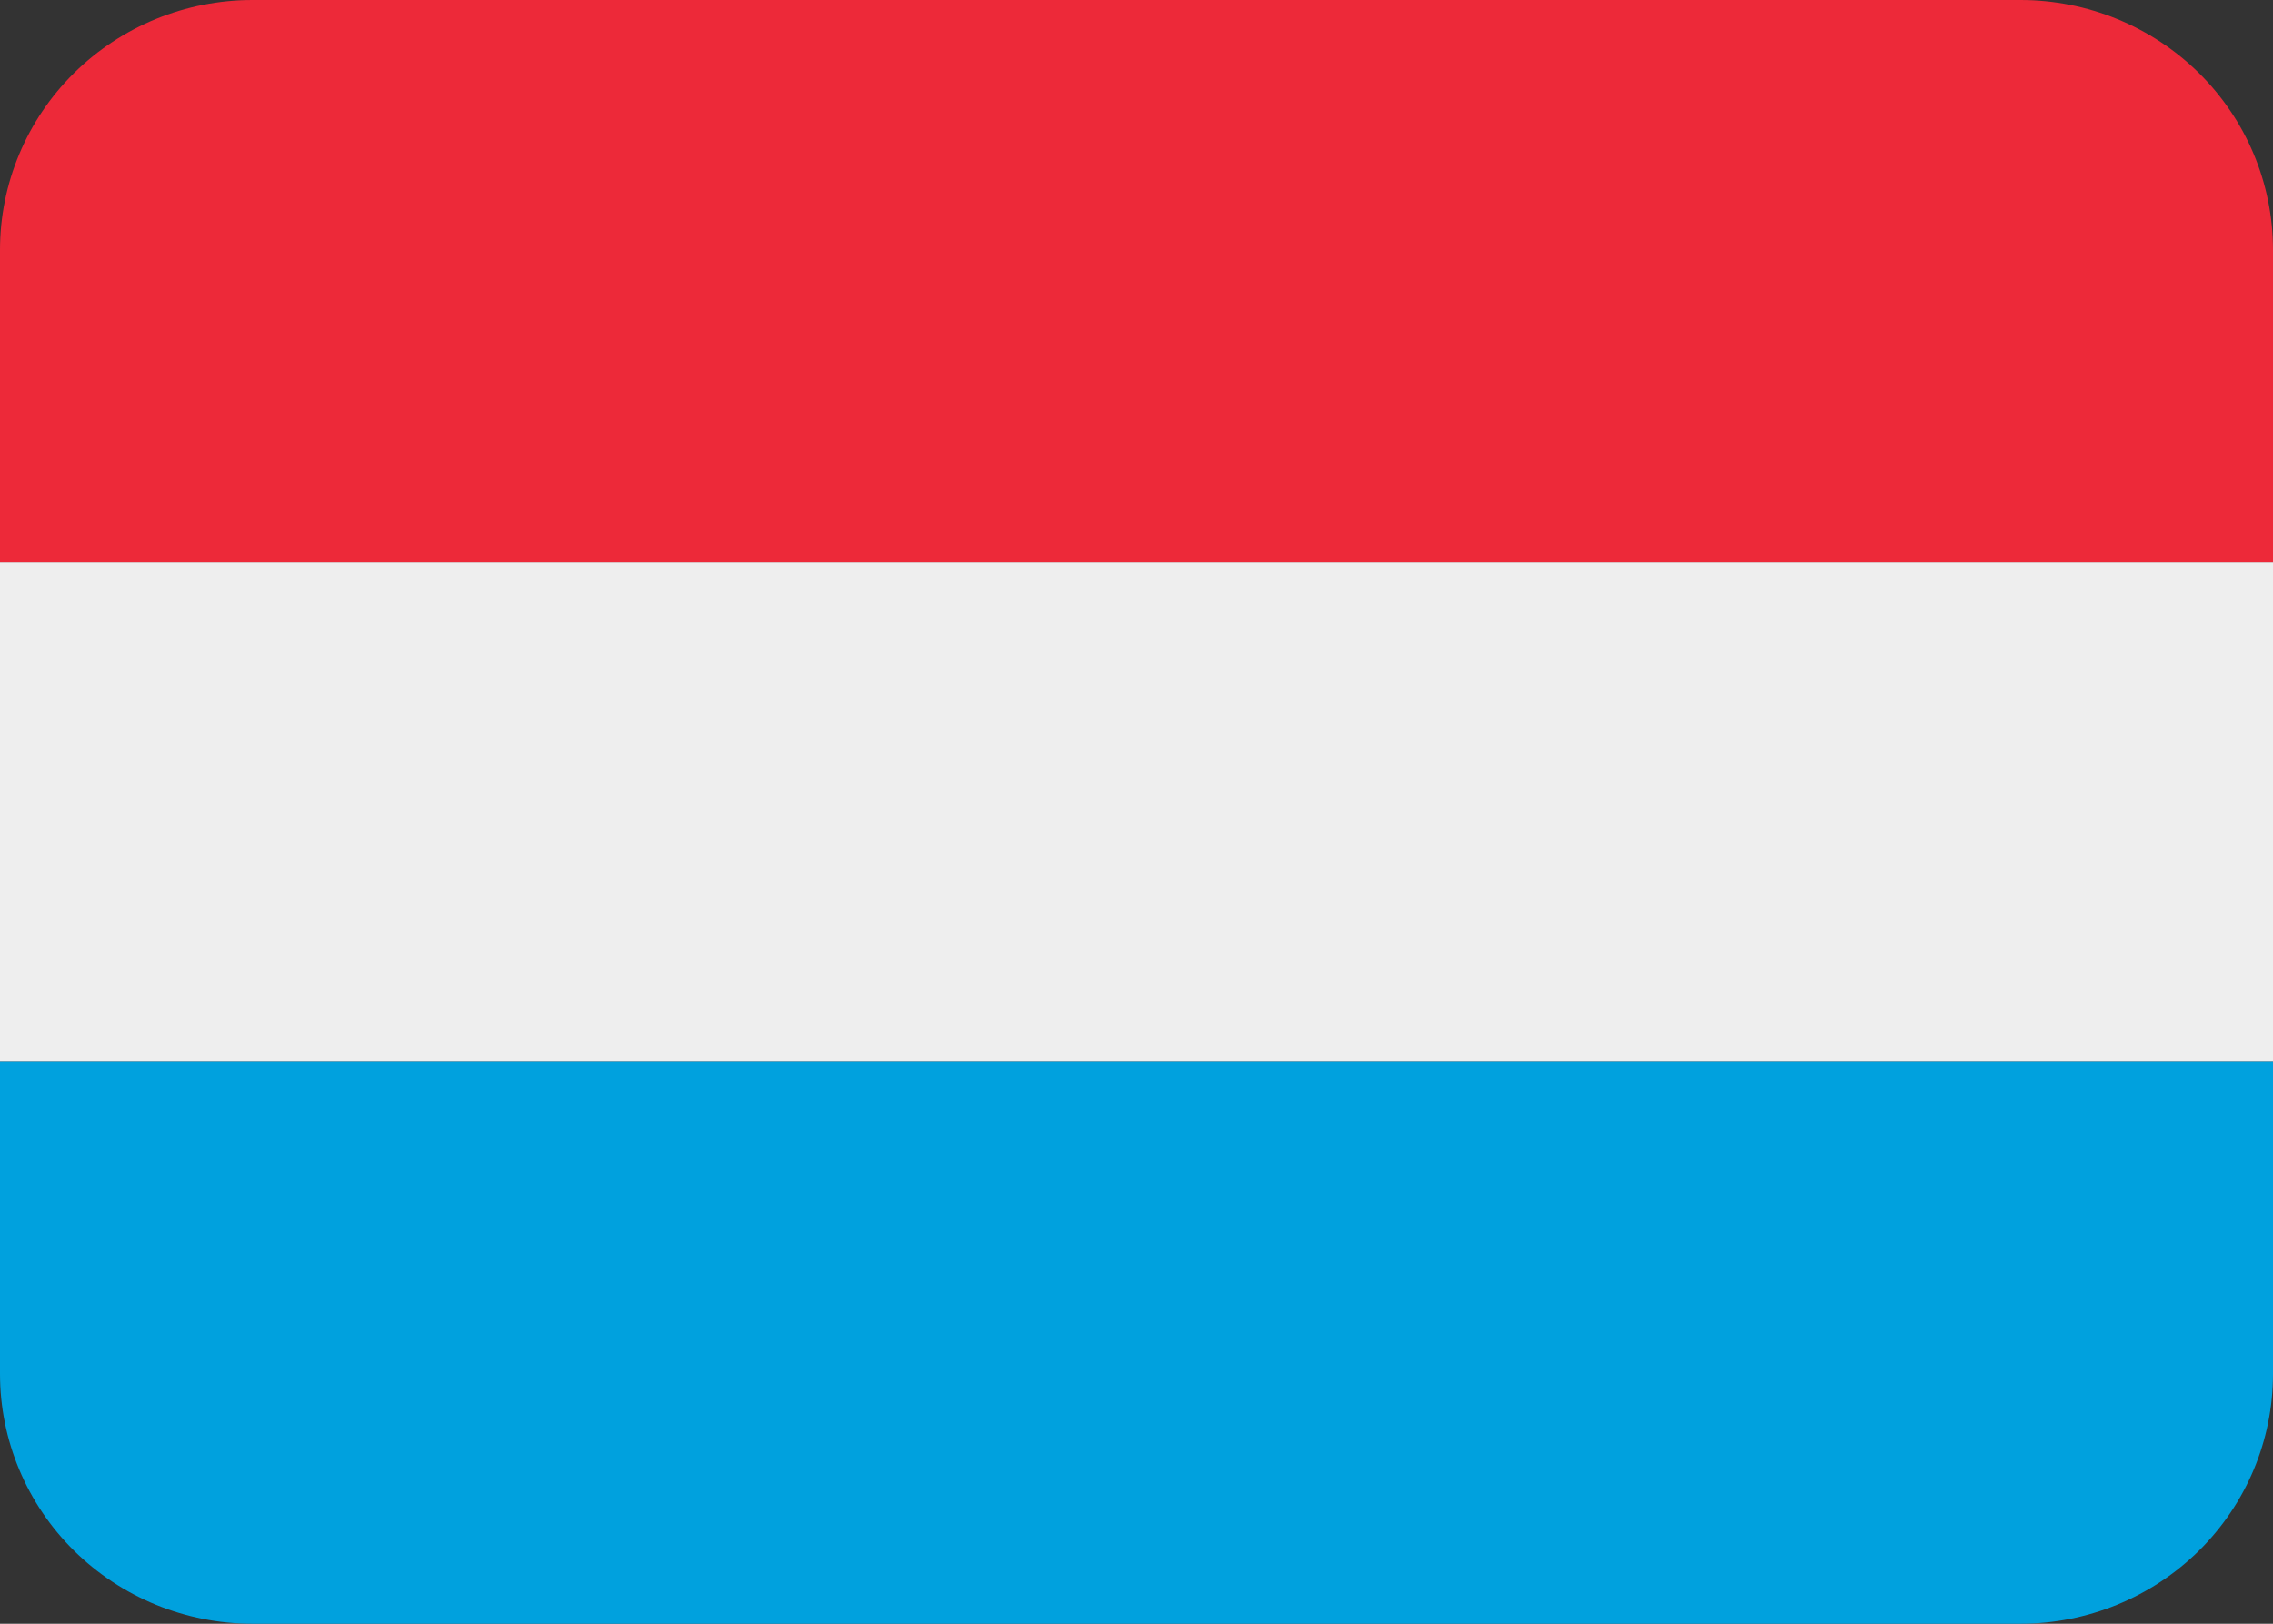
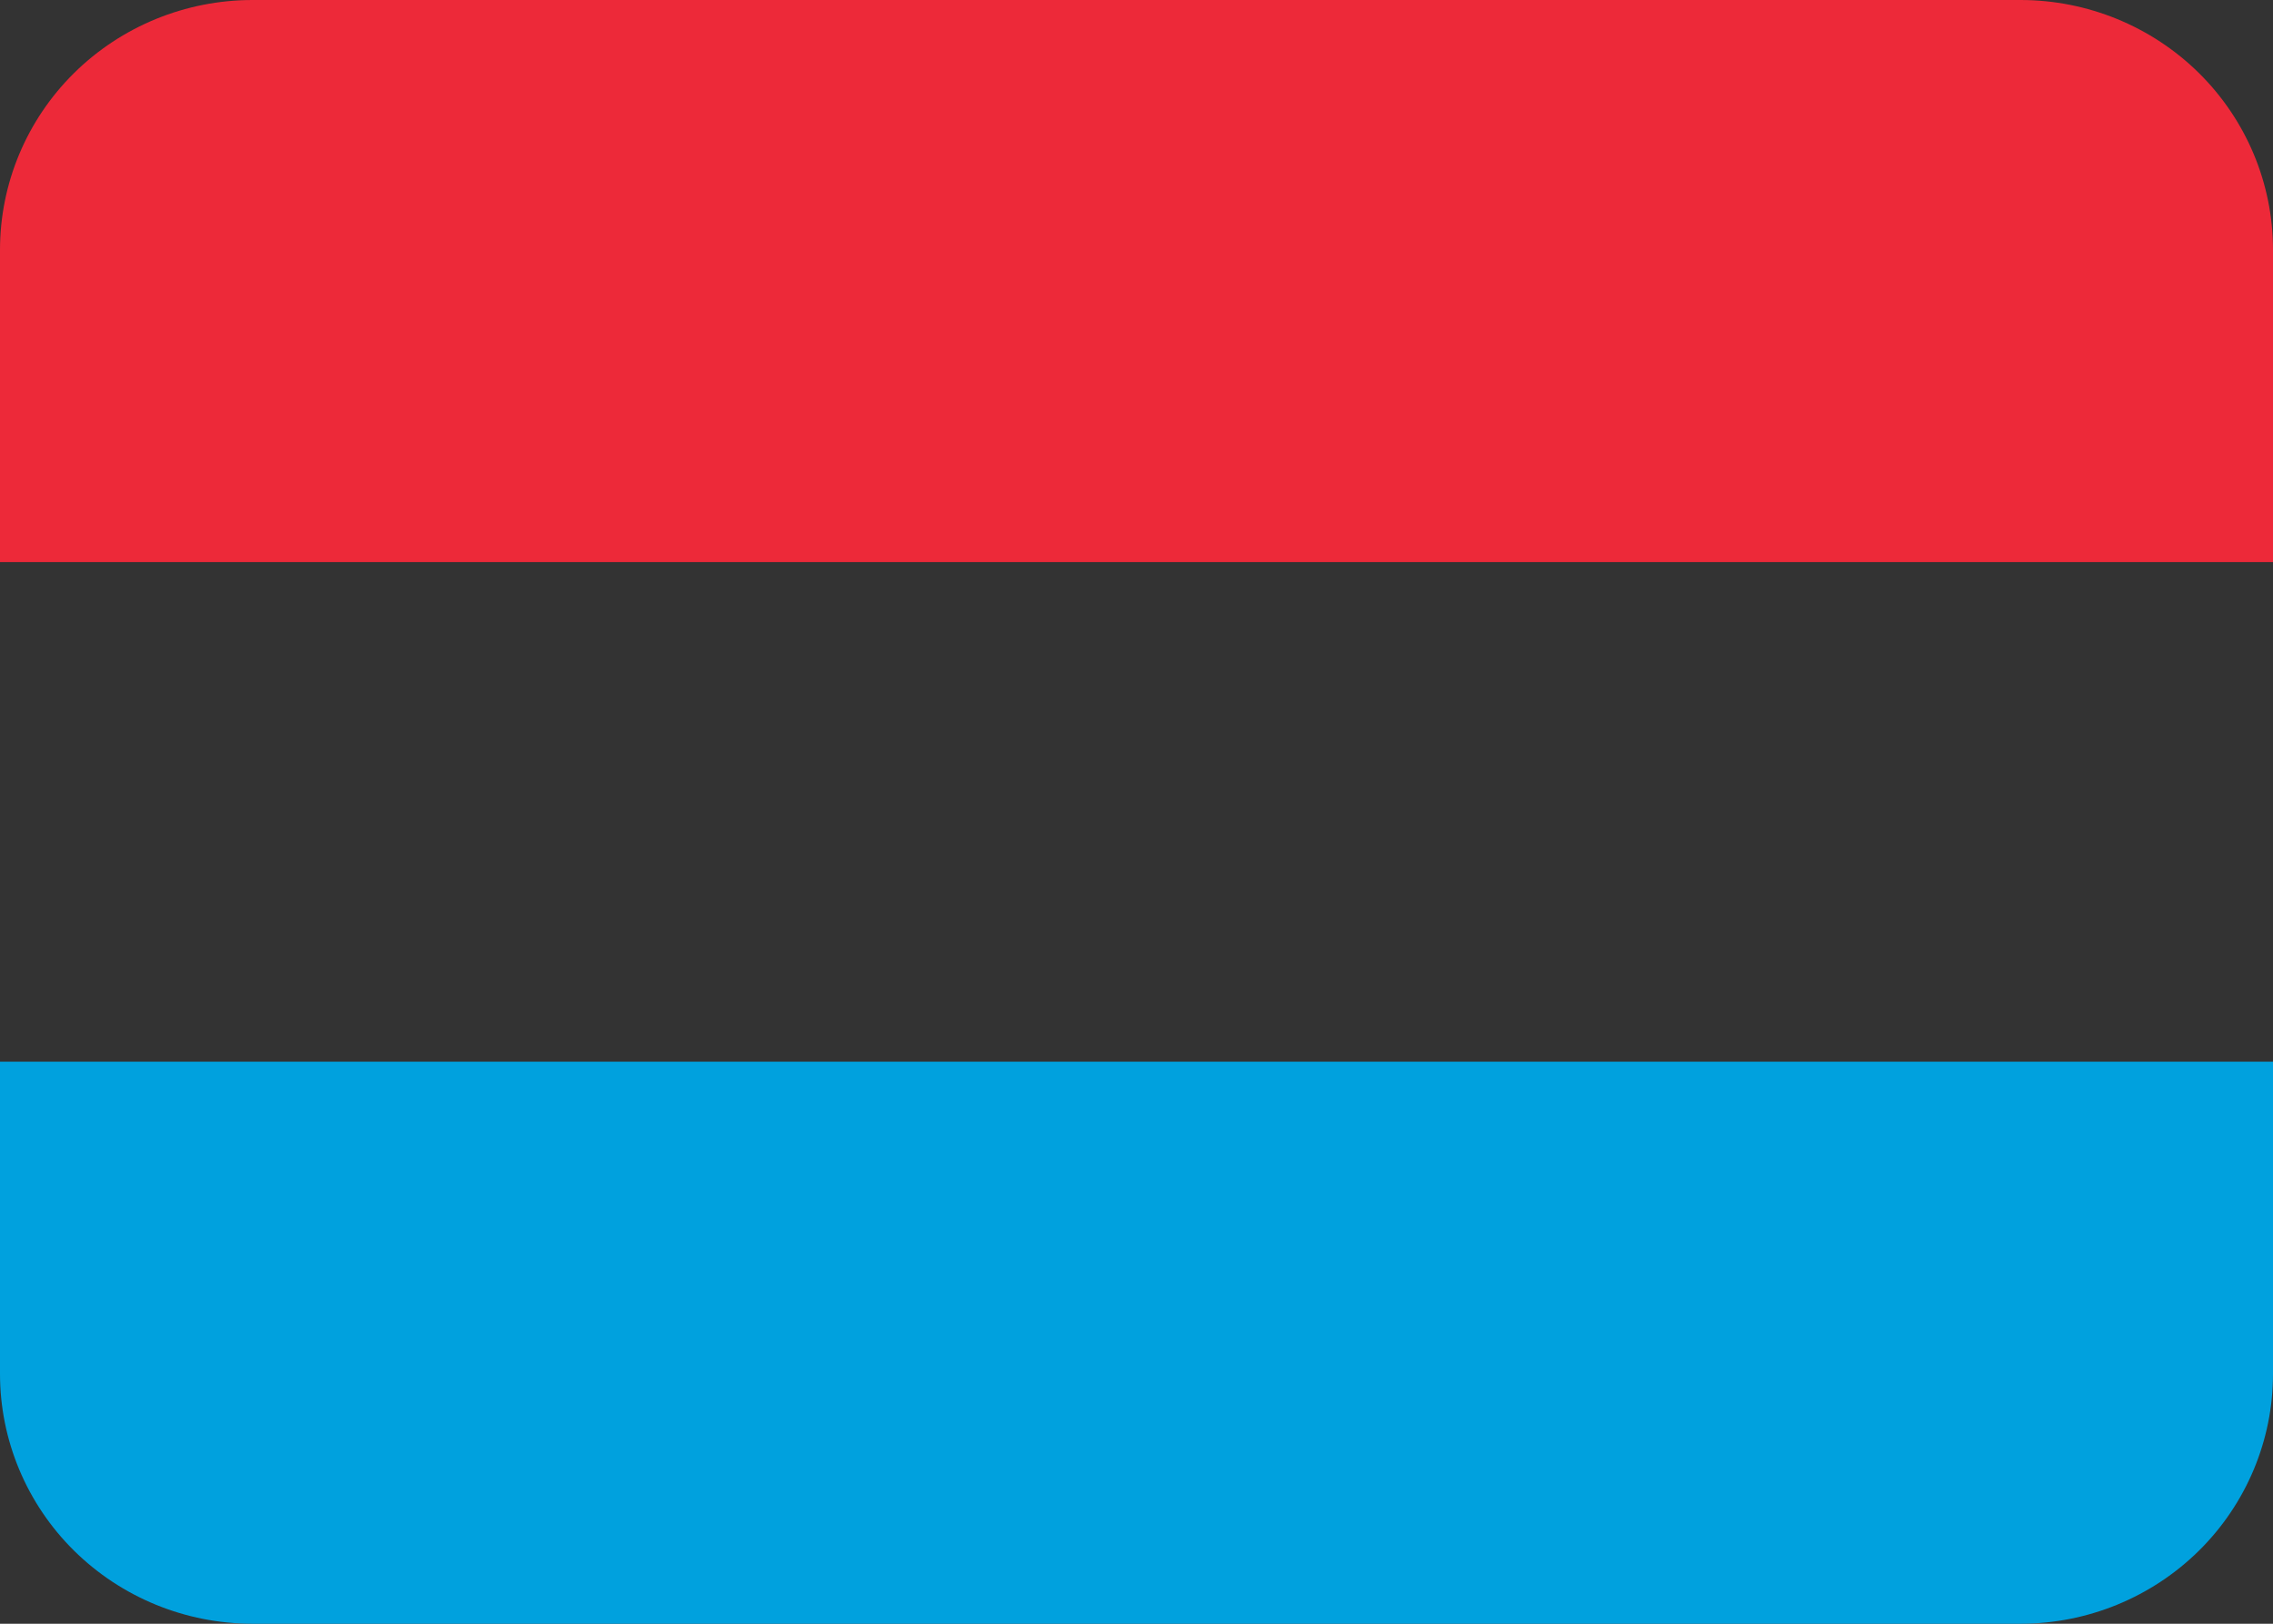
<svg xmlns="http://www.w3.org/2000/svg" width="28" height="20" viewBox="0 0 28 20" fill="none">
  <rect x="0" y="0" width="28" height="20" fill="#333333" stroke="none" />
-   <path d="M0 6.923H28V13.077H0V6.923Z" fill="#EEEEEE" />
  <path d="M24.889 0H3.111C2.286 0 1.495 0.324 0.911 0.901C0.328 1.478 0 2.261 0 3.077L0 6.923H28V3.077C28 2.261 27.672 1.478 27.089 0.901C26.505 0.324 25.714 0 24.889 0Z" fill="#ED2939" />
  <path d="M3.111 20H24.889C25.714 20 26.505 19.676 27.089 19.099C27.672 18.522 28 17.739 28 16.923V13.077H0V16.923C0 17.739 0.328 18.522 0.911 19.099C1.495 19.676 2.286 20 3.111 20Z" fill="#00A1DE" />
</svg>